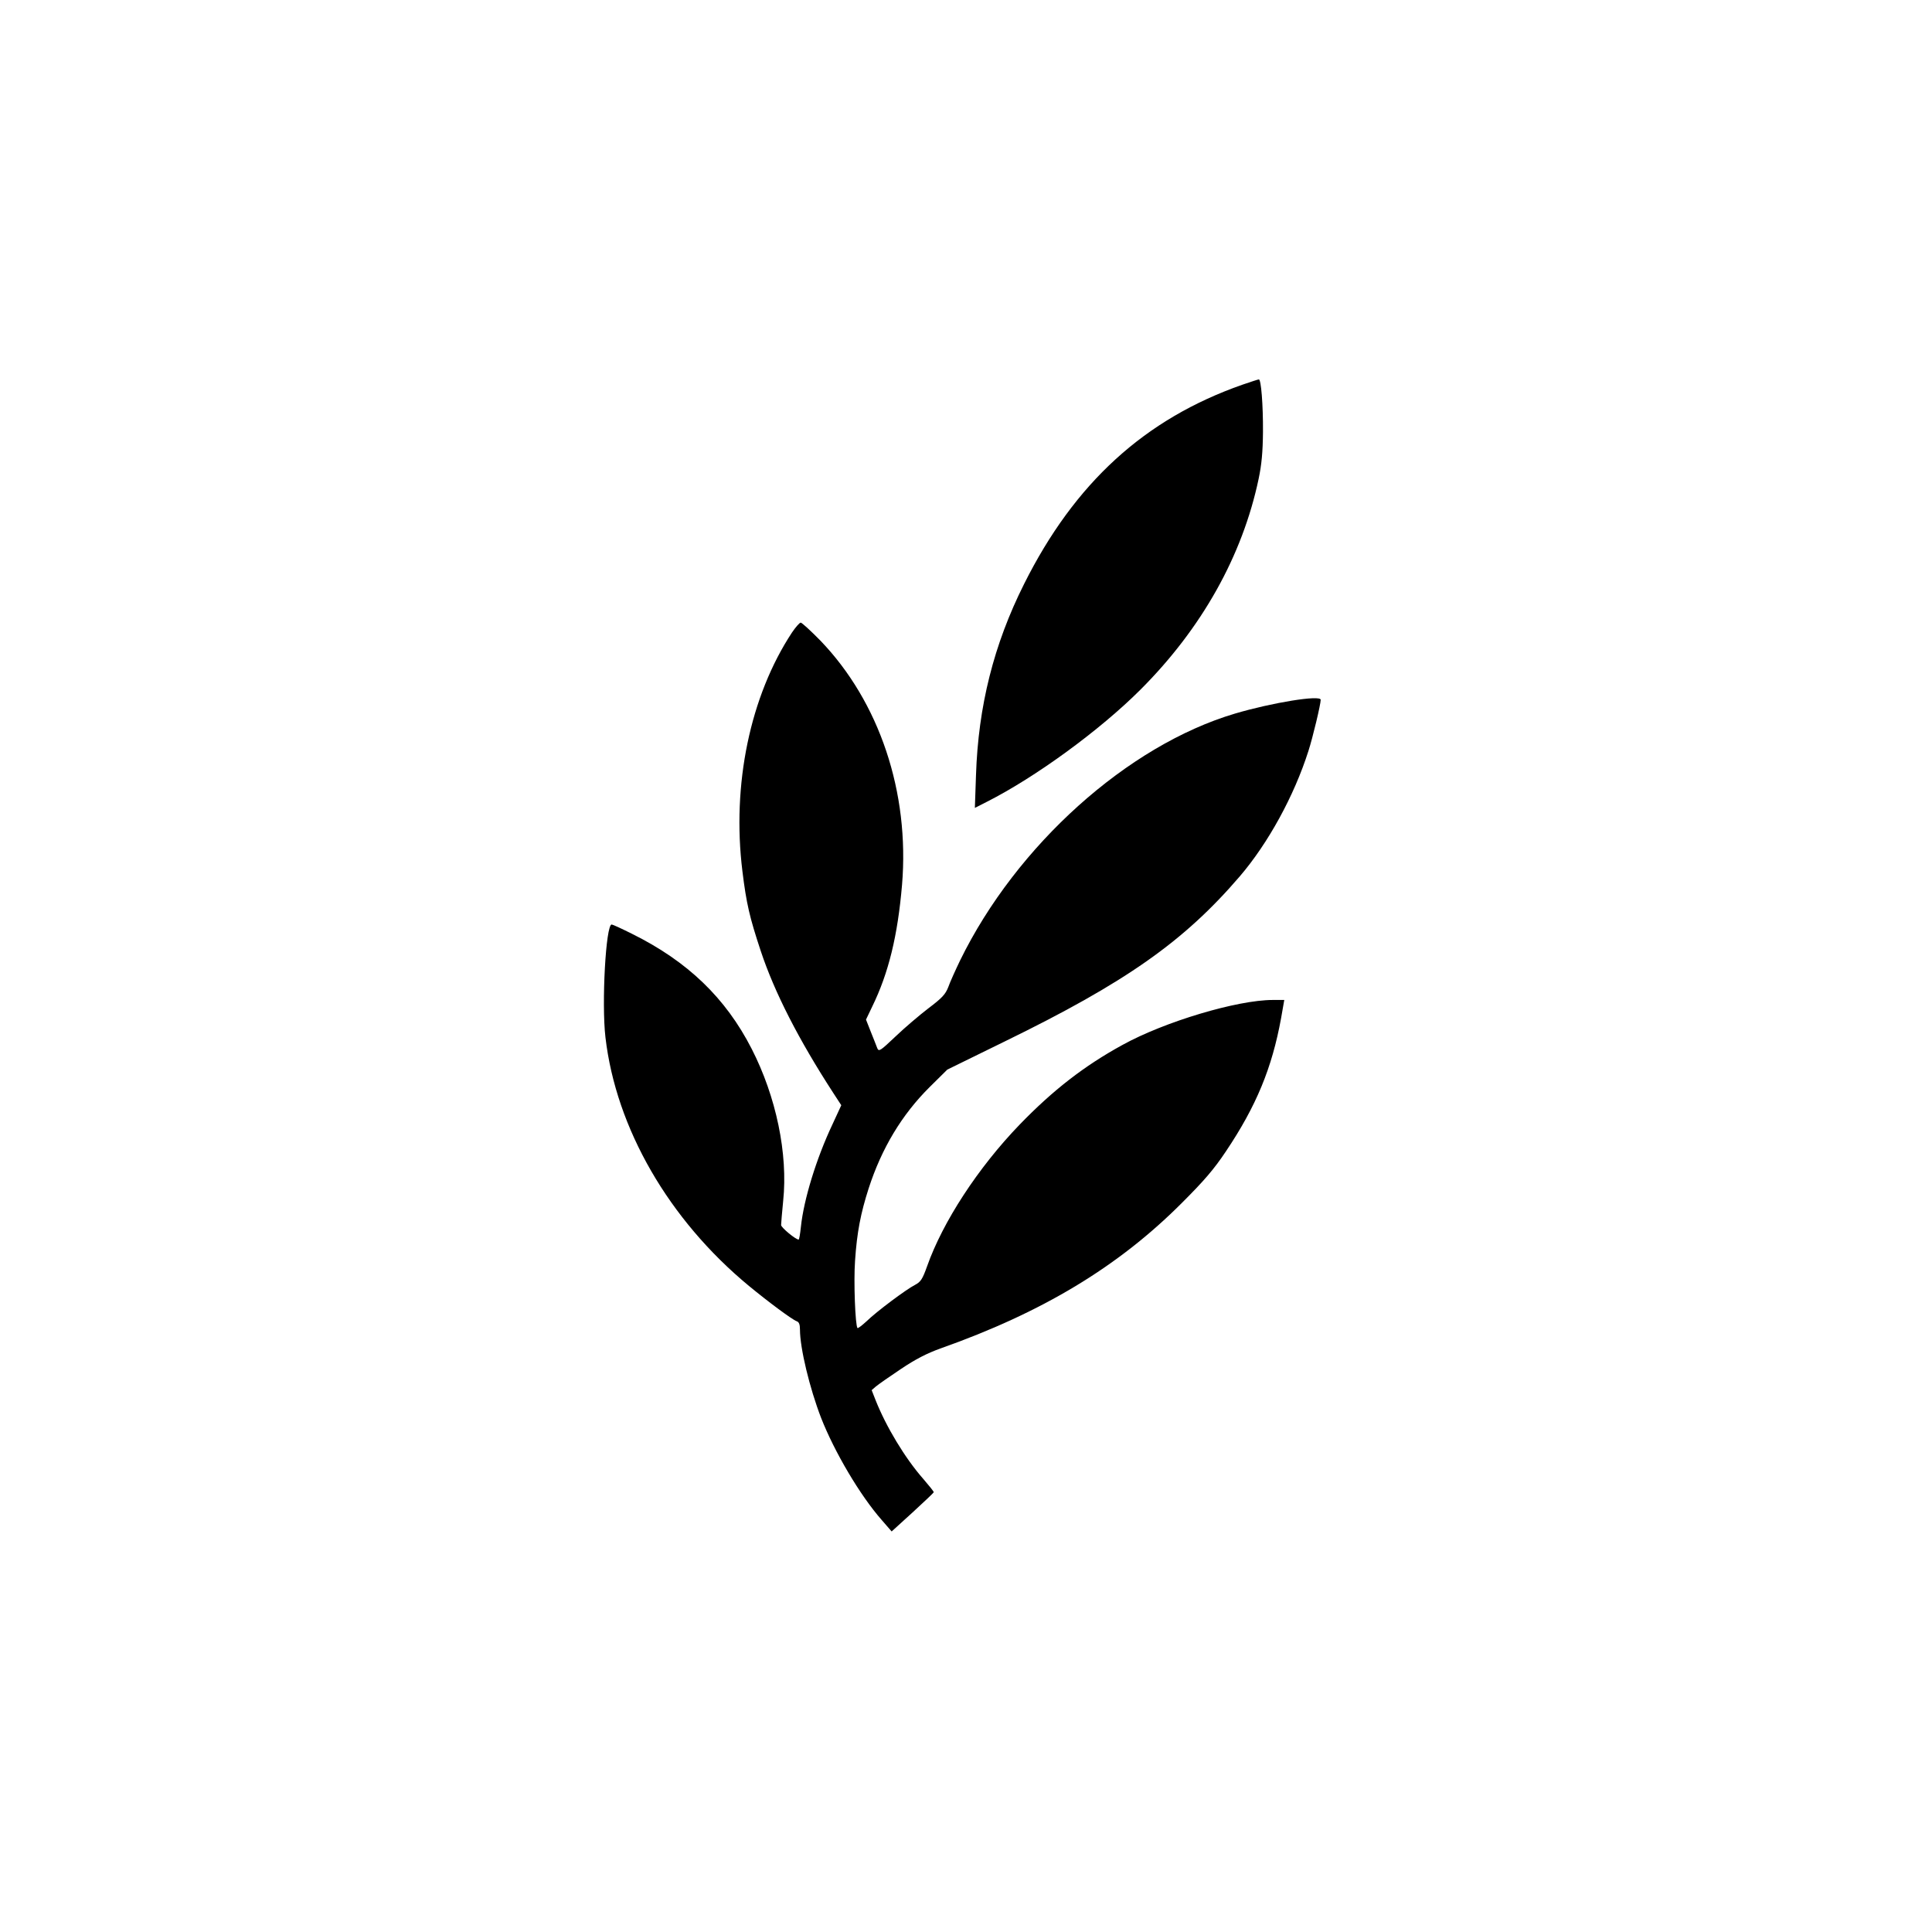
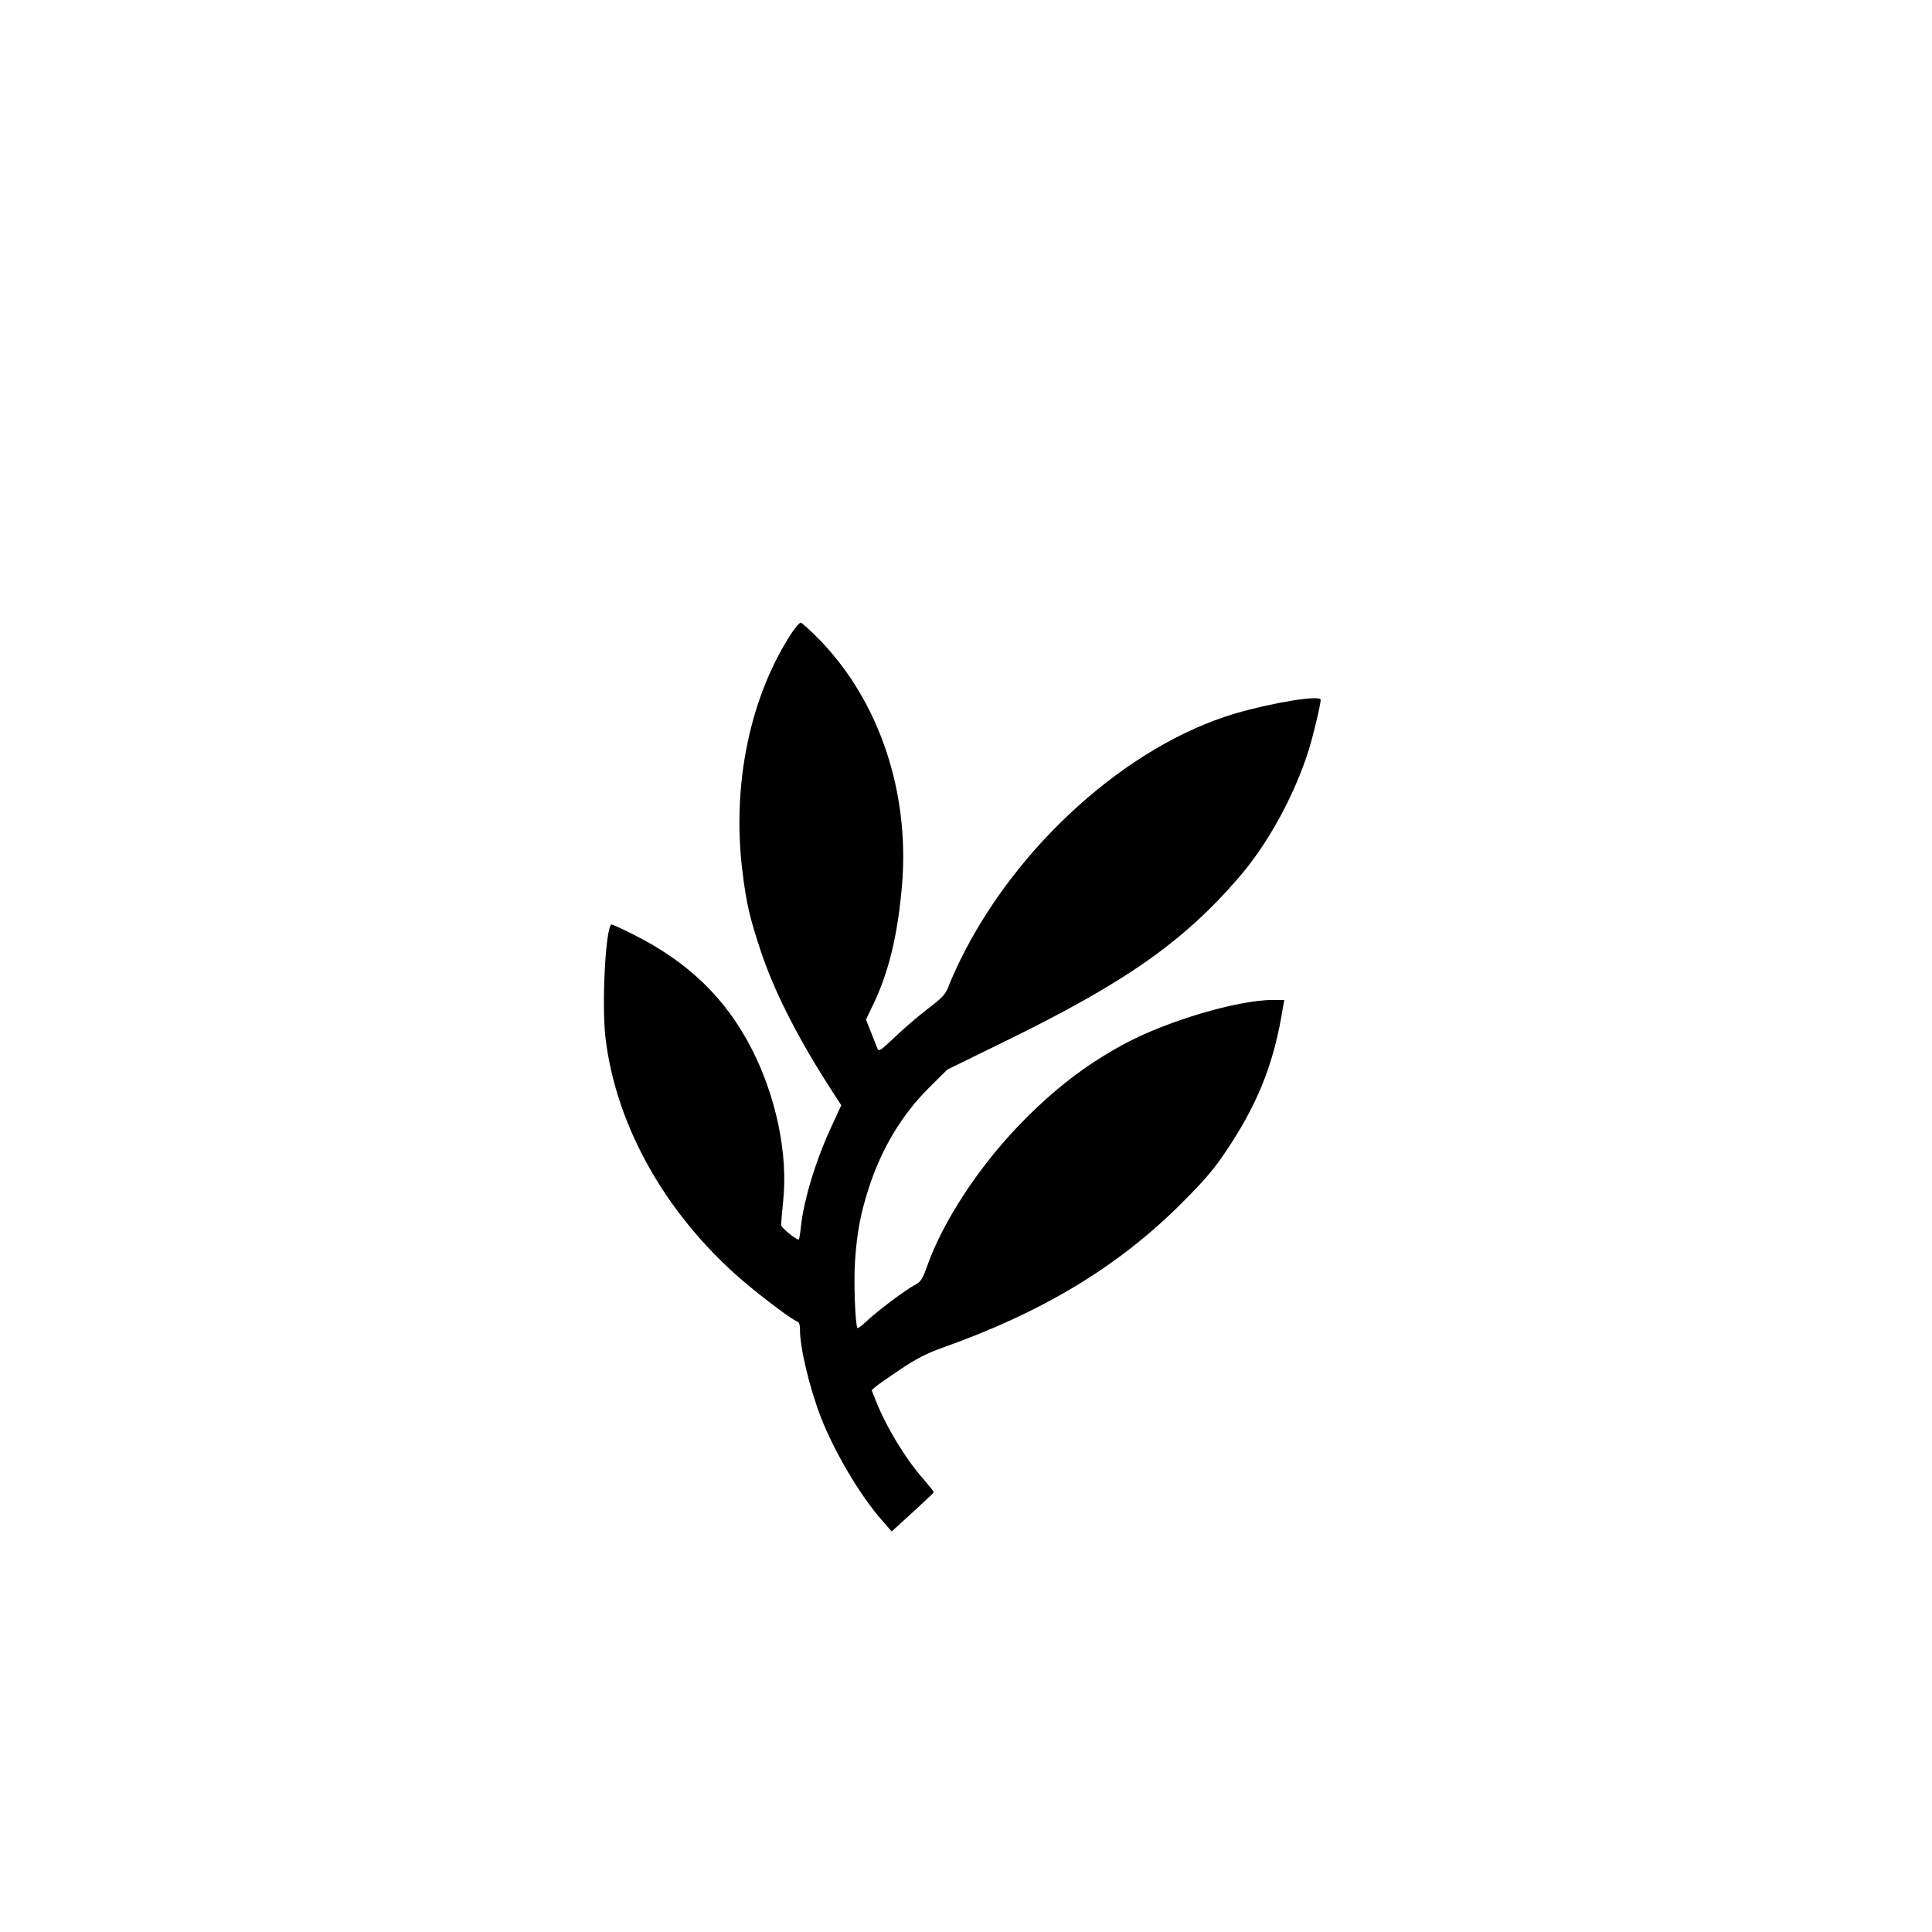
<svg xmlns="http://www.w3.org/2000/svg" version="1.0" width="1024pt" height="1024pt" viewBox="0 0 1024 1024" preserveAspectRatio="xMidYMid meet">
  <g transform="translate(0,1024) scale(0.1,-0.1)" fill="#000000" stroke="none">
-     <path d="M6585 8201 c-517 -181 -889 -520 -1157 -1056 -161 -321 -243 -648 -255 -1013 l-6 -174 63 32 c259 131 600 380 815 595 325 325 540 709 626 1117 16 76 22 142 23 248 1 145 -10 281 -22 279 -4 0 -43 -13 -87 -28z" />
    <path d="M4198 6888 c-222 -337 -320 -806 -263 -1266 21 -171 38 -244 97 -422 73 -220 201 -470 384 -752 l43 -66 -48 -104 c-84 -178 -151 -396 -166 -540 -4 -38 -9 -68 -12 -68 -16 0 -93 64 -93 77 0 9 5 67 11 128 26 249 -37 552 -167 806 -138 270 -340 464 -635 610 -54 27 -102 49 -107 49 -31 0 -54 -417 -33 -598 56 -482 336 -967 761 -1318 102 -84 228 -178 253 -187 12 -4 17 -17 17 -44 0 -98 51 -310 112 -468 71 -181 206 -410 321 -541 l53 -61 111 101 c61 56 112 104 112 107 1 3 -24 34 -55 70 -97 110 -198 278 -254 420 l-20 51 22 19 c13 11 73 53 133 93 79 53 138 83 210 109 540 191 942 433 1280 772 117 117 169 177 233 273 161 240 244 442 292 705 l17 97 -61 0 c-188 0 -573 -115 -796 -238 -203 -111 -369 -240 -546 -423 -220 -228 -407 -515 -490 -750 -25 -70 -34 -83 -64 -99 -47 -24 -205 -142 -257 -193 -24 -22 -45 -38 -48 -36 -12 13 -21 249 -13 357 10 151 30 252 72 383 69 213 176 391 323 537 l94 93 302 148 c644 314 953 532 1248 876 150 175 288 426 364 665 23 71 65 247 65 271 0 27 -258 -15 -454 -73 -570 -169 -1159 -699 -1457 -1308 -25 -52 -54 -116 -63 -142 -15 -38 -32 -57 -105 -112 -47 -36 -126 -103 -174 -149 -81 -77 -89 -82 -97 -63 -4 12 -20 50 -34 86 l-26 66 33 69 c87 178 135 376 158 645 41 490 -120 970 -433 1295 -51 52 -98 95 -104 95 -6 0 -27 -24 -46 -52z" />
  </g>
</svg>